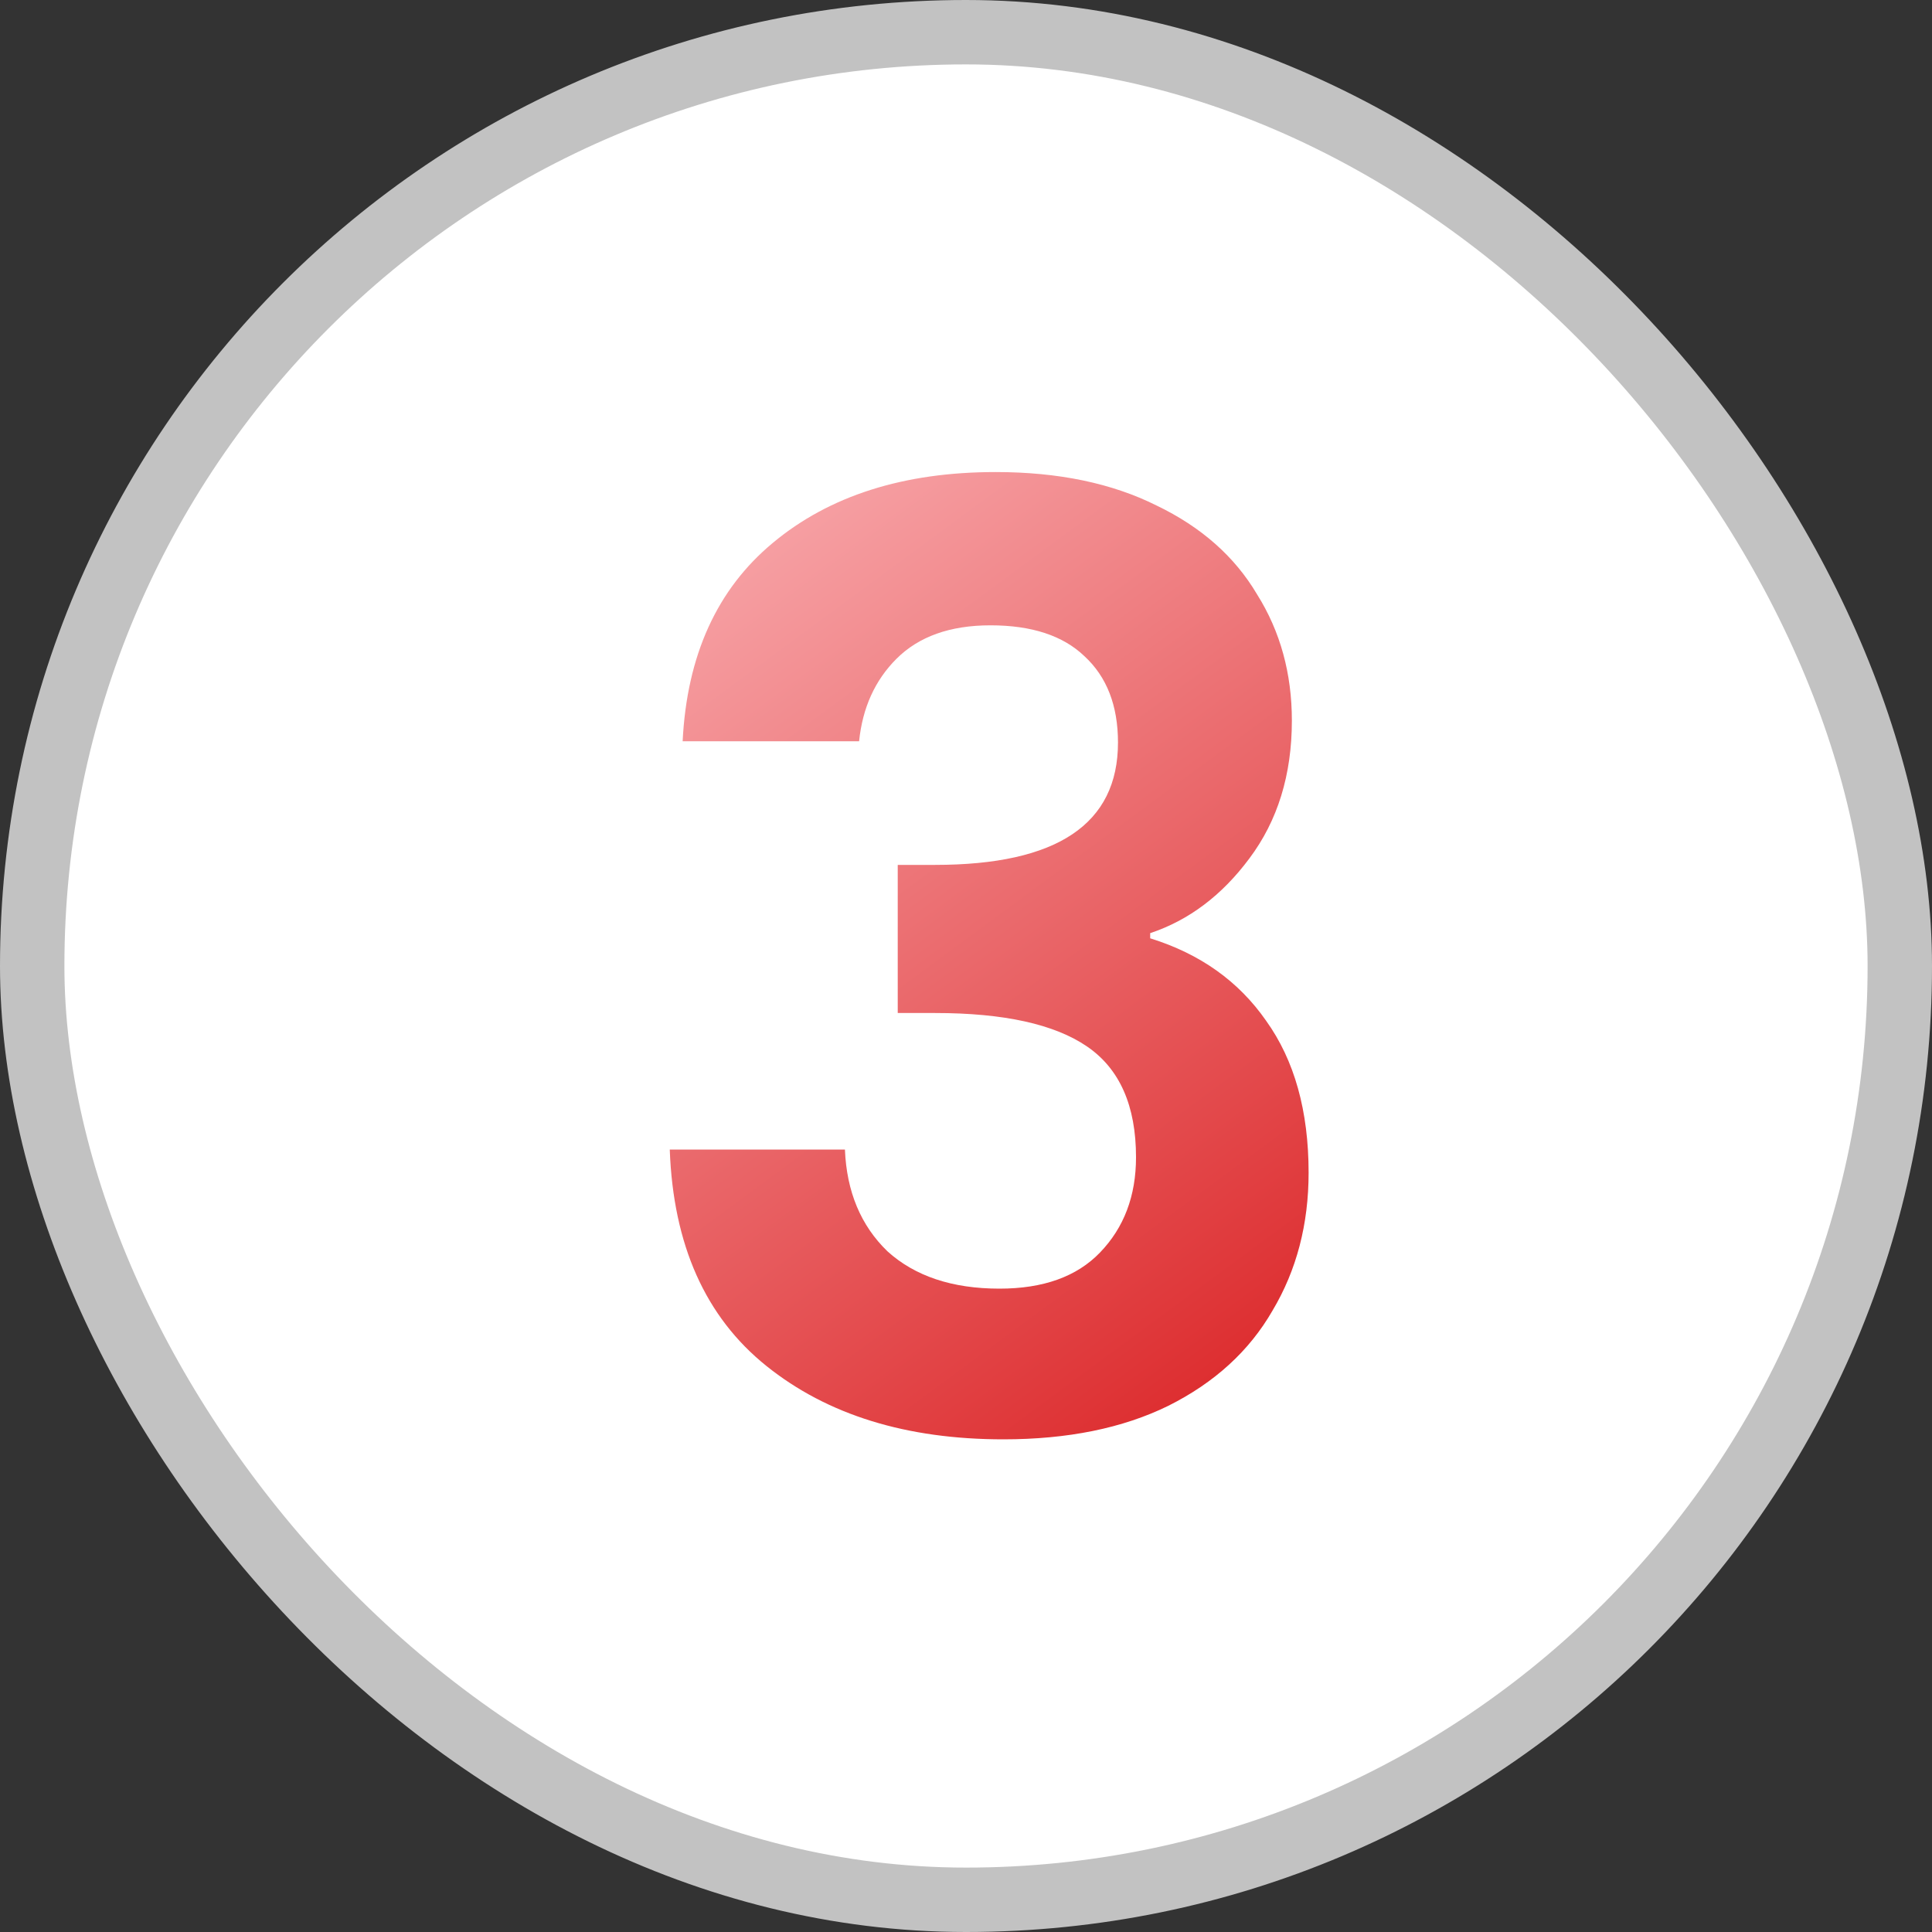
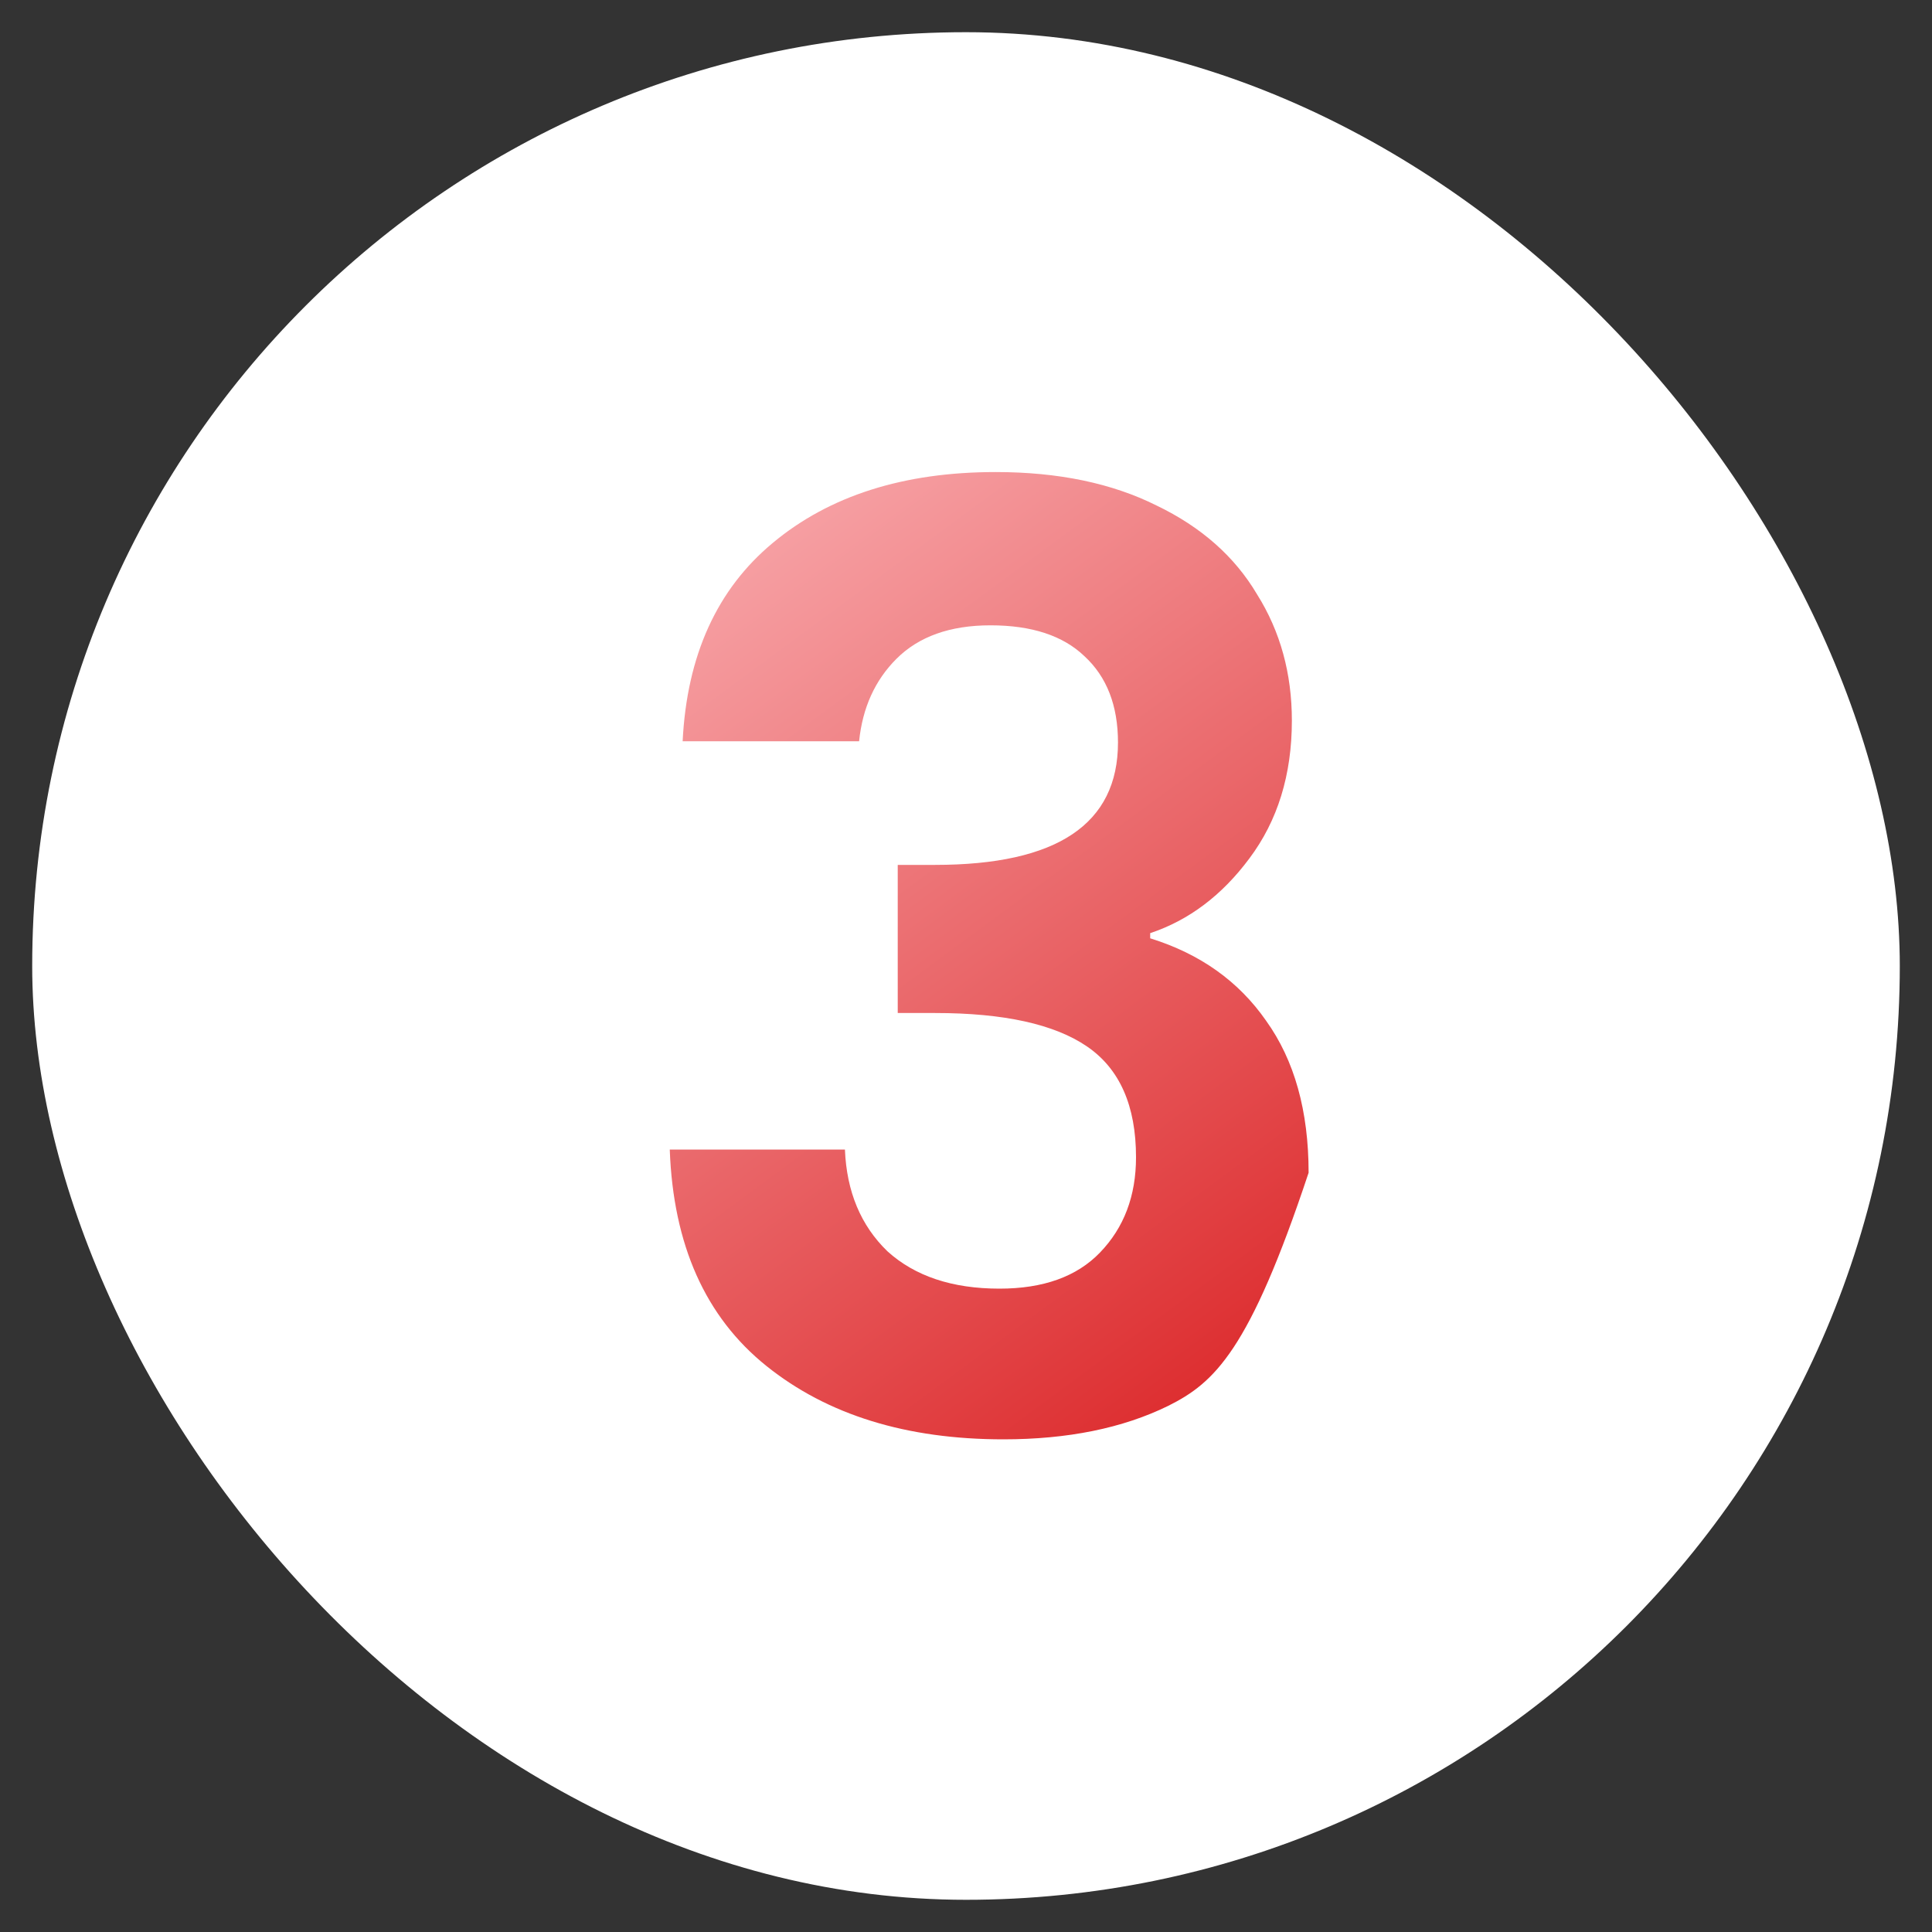
<svg xmlns="http://www.w3.org/2000/svg" width="60" height="60" viewBox="0 0 60 60" fill="none">
  <rect x="0" y="0" width="60" height="60" fill="#333333" stroke="none" />
  <rect x="1" y="1" width="58" height="58" rx="29" fill="white" />
-   <rect x="1" y="1" width="58" height="58" rx="29" stroke="#C2C2C2" stroke-width="2" />
-   <path d="M21.2 23.02C21.333 20.353 22.267 18.3 24 16.86C25.76 15.393 28.067 14.66 30.92 14.66C32.867 14.66 34.533 15.007 35.92 15.7C37.307 16.367 38.347 17.287 39.04 18.46C39.76 19.607 40.12 20.913 40.12 22.38C40.12 24.06 39.68 25.487 38.8 26.66C37.947 27.807 36.92 28.58 35.72 28.98V29.14C37.267 29.62 38.467 30.473 39.32 31.7C40.2 32.927 40.64 34.5 40.64 36.42C40.64 38.02 40.267 39.447 39.52 40.7C38.8 41.953 37.72 42.94 36.28 43.66C34.867 44.353 33.16 44.7 31.16 44.7C28.147 44.7 25.693 43.94 23.8 42.42C21.907 40.9 20.907 38.66 20.8 35.7H26.24C26.293 37.007 26.733 38.06 27.56 38.86C28.413 39.633 29.573 40.02 31.04 40.02C32.4 40.02 33.44 39.647 34.16 38.9C34.907 38.127 35.28 37.14 35.28 35.94C35.28 34.34 34.773 33.193 33.76 32.5C32.747 31.807 31.173 31.46 29.04 31.46H27.88V26.86H29.04C32.827 26.86 34.72 25.593 34.72 23.06C34.72 21.913 34.373 21.02 33.68 20.38C33.013 19.74 32.04 19.42 30.76 19.42C29.507 19.42 28.533 19.767 27.84 20.46C27.173 21.127 26.787 21.98 26.68 23.02H21.2Z" fill="url(#paint0_linear_206_15599)" />
+   <path d="M21.2 23.02C21.333 20.353 22.267 18.3 24 16.86C25.76 15.393 28.067 14.66 30.92 14.66C32.867 14.66 34.533 15.007 35.92 15.7C37.307 16.367 38.347 17.287 39.04 18.46C39.76 19.607 40.12 20.913 40.12 22.38C40.12 24.06 39.68 25.487 38.8 26.66C37.947 27.807 36.92 28.58 35.72 28.98V29.14C37.267 29.62 38.467 30.473 39.32 31.7C40.2 32.927 40.64 34.5 40.64 36.42C38.8 41.953 37.72 42.94 36.28 43.66C34.867 44.353 33.16 44.7 31.16 44.7C28.147 44.7 25.693 43.94 23.8 42.42C21.907 40.9 20.907 38.66 20.8 35.7H26.24C26.293 37.007 26.733 38.06 27.56 38.86C28.413 39.633 29.573 40.02 31.04 40.02C32.4 40.02 33.44 39.647 34.16 38.9C34.907 38.127 35.28 37.14 35.28 35.94C35.28 34.34 34.773 33.193 33.76 32.5C32.747 31.807 31.173 31.46 29.04 31.46H27.88V26.86H29.04C32.827 26.86 34.72 25.593 34.72 23.06C34.72 21.913 34.373 21.02 33.68 20.38C33.013 19.74 32.04 19.42 30.76 19.42C29.507 19.42 28.533 19.767 27.84 20.46C27.173 21.127 26.787 21.98 26.68 23.02H21.2Z" fill="url(#paint0_linear_206_15599)" />
  <defs>
    <linearGradient id="paint0_linear_206_15599" x1="21.514" y1="5.25" x2="45.408" y2="37.677" gradientUnits="userSpaceOnUse">
      <stop stop-color="#FFC8CC" />
      <stop offset="1" stop-color="#DD2D2F" />
    </linearGradient>
  </defs>
</svg>